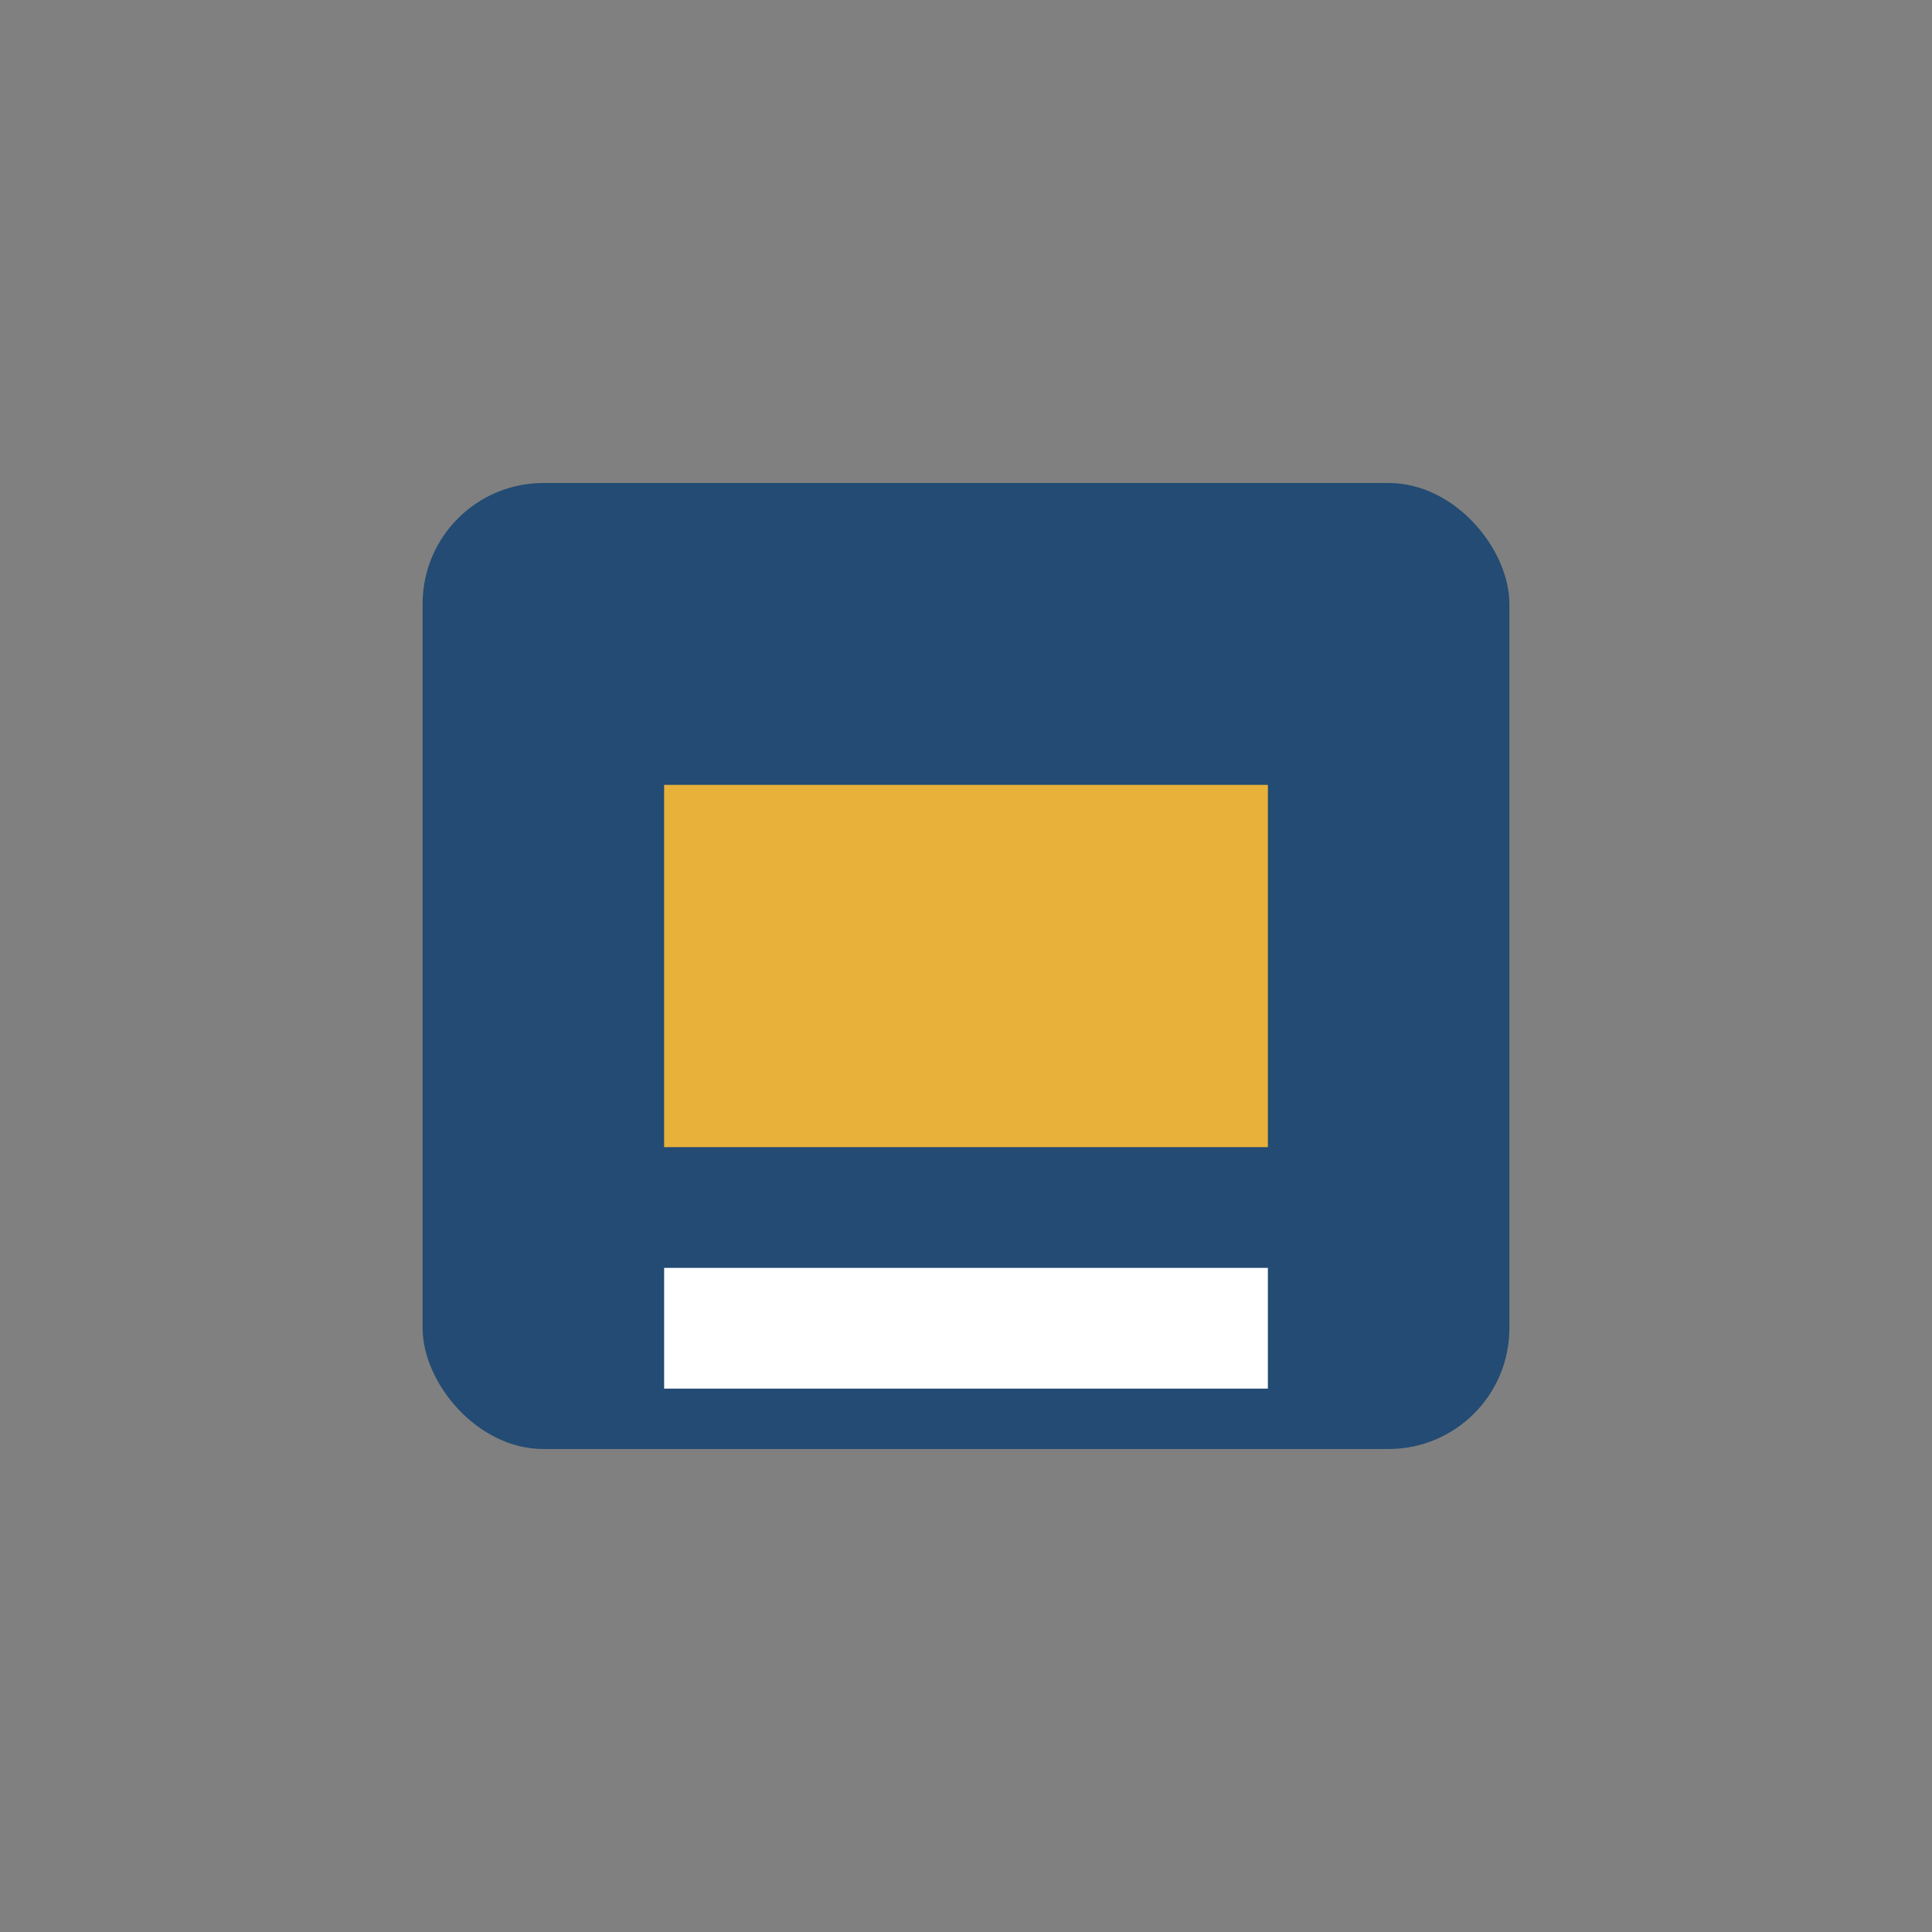
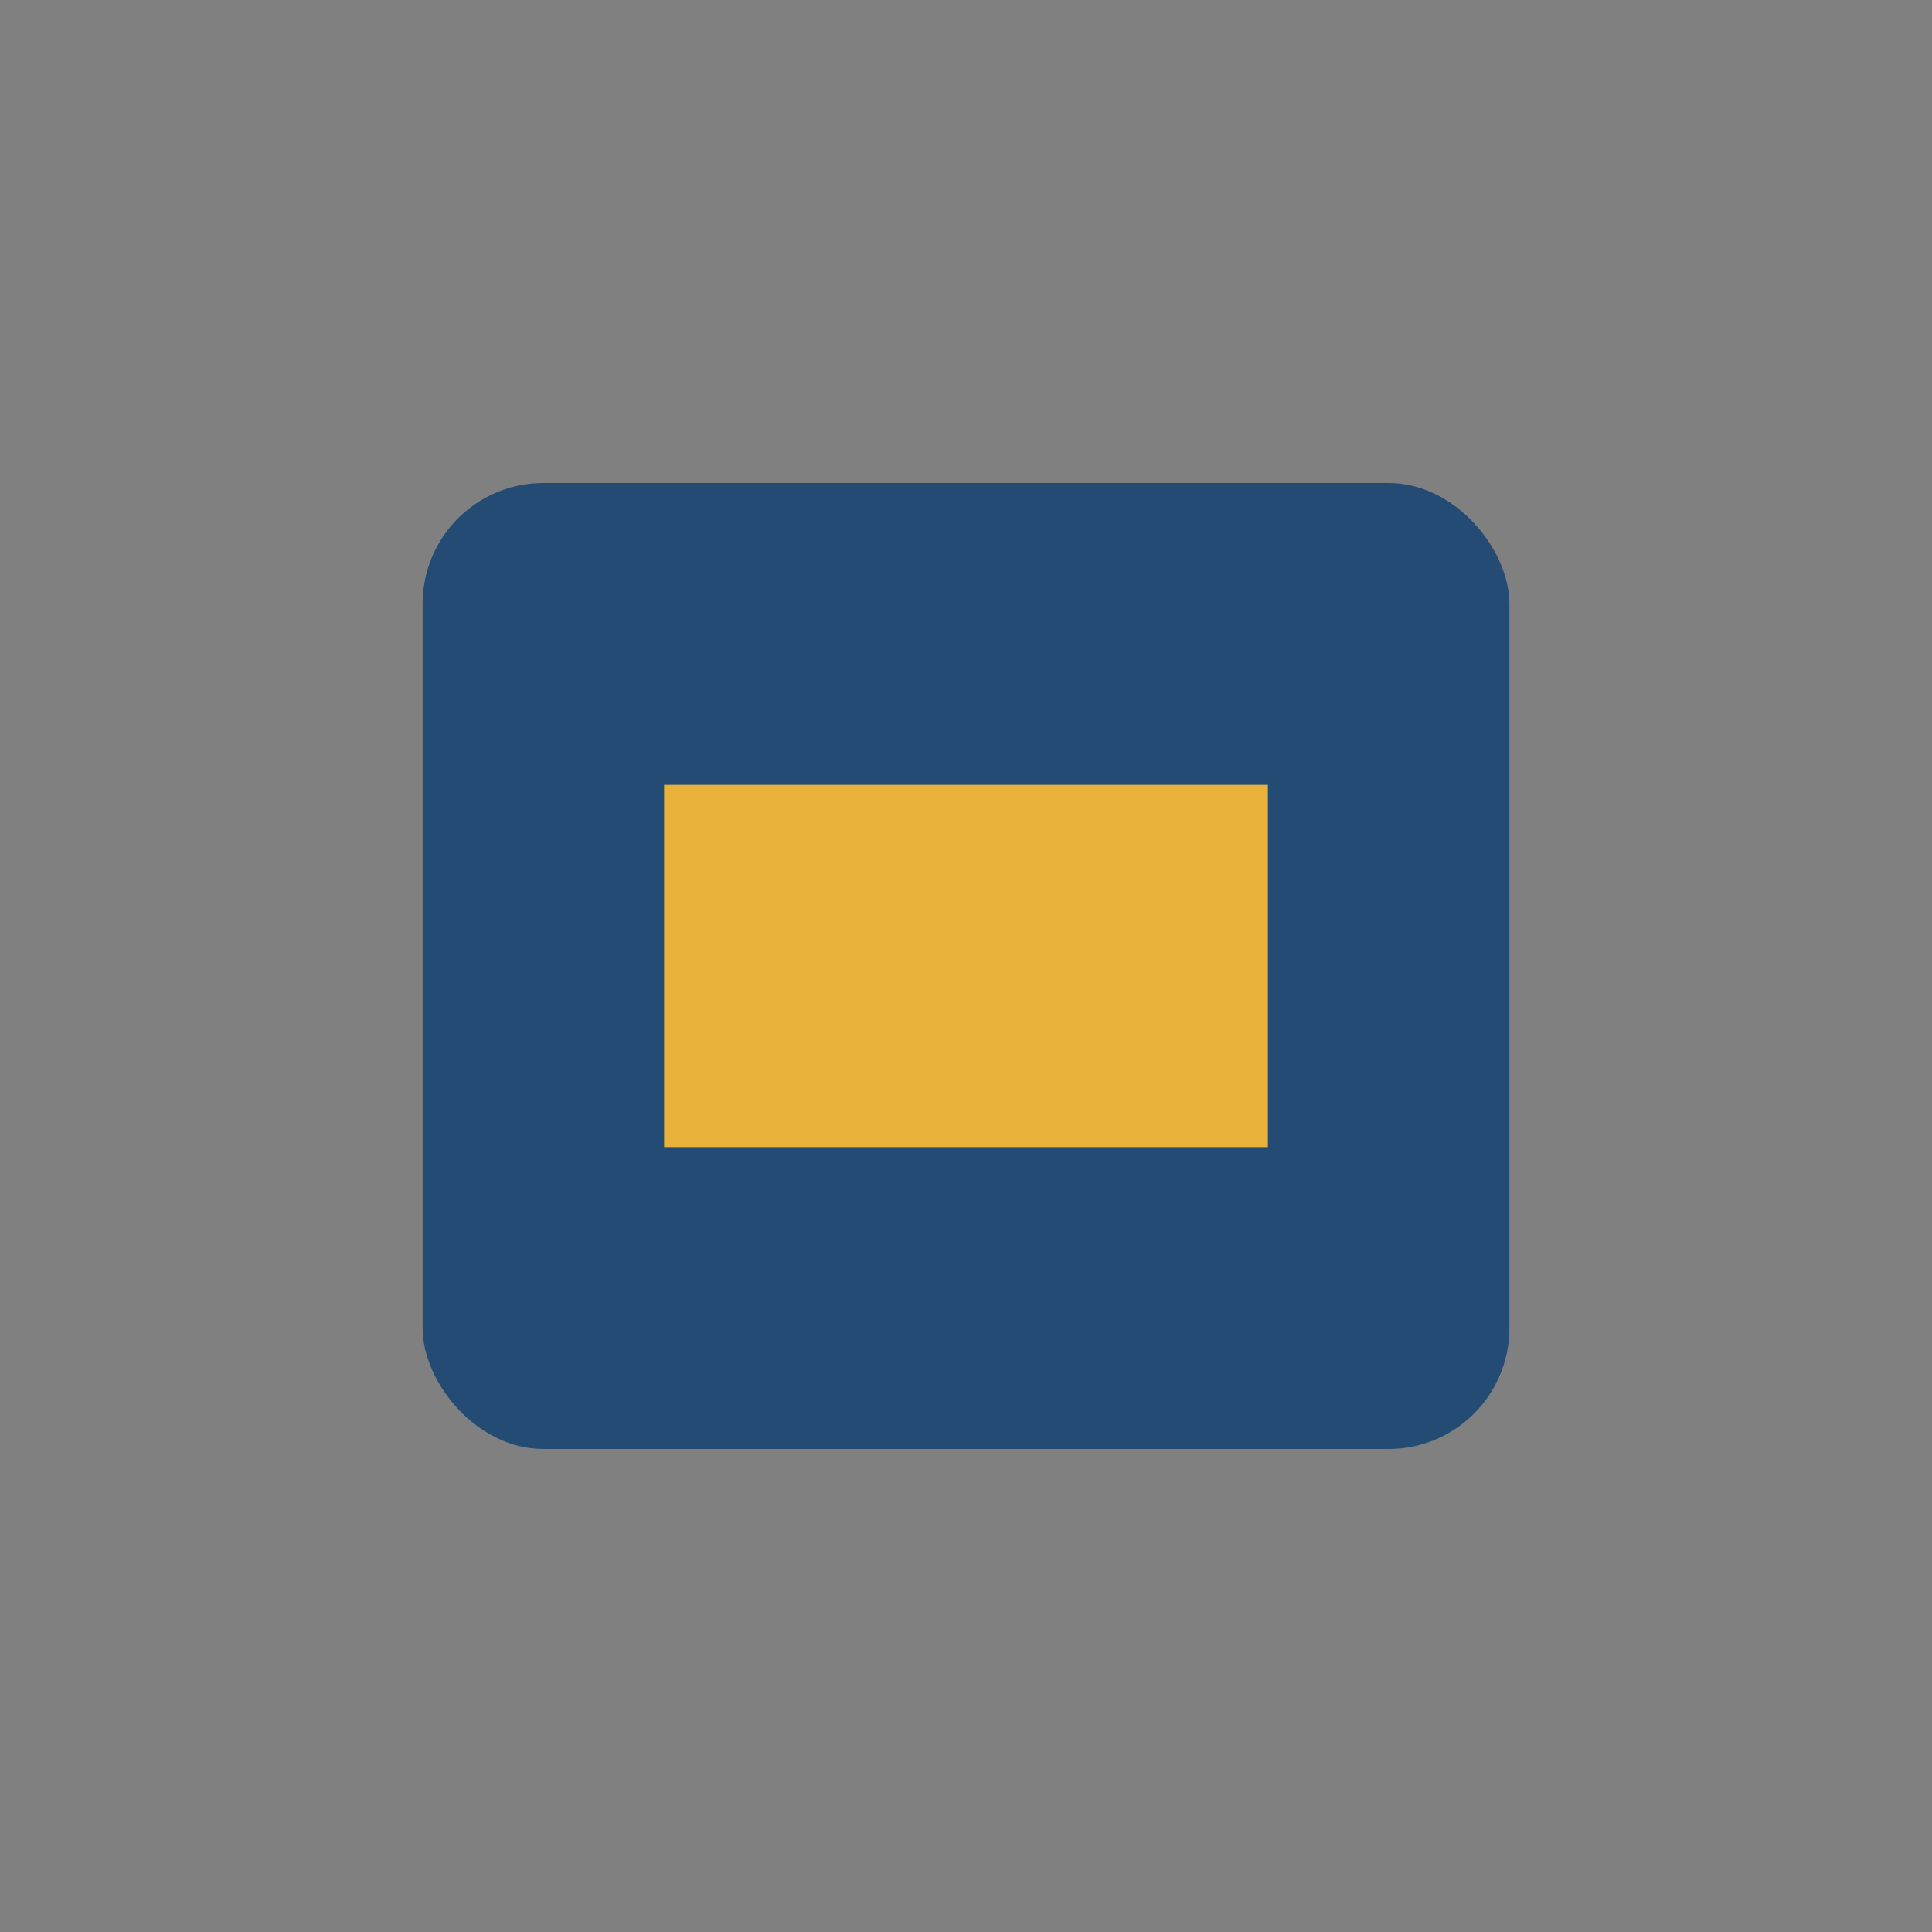
<svg xmlns="http://www.w3.org/2000/svg" width="32" height="32" viewBox="0 0 32 32">
  <rect x="0" y="0" width="32" height="32" fill="#808080" stroke="none" />
  <rect x="7" y="8" width="18" height="16" rx="2" fill="#234B73" />
  <rect x="11" y="13" width="10" height="6" fill="#E8B23A" />
-   <rect x="11" y="21" width="10" height="2" fill="#fff" />
</svg>